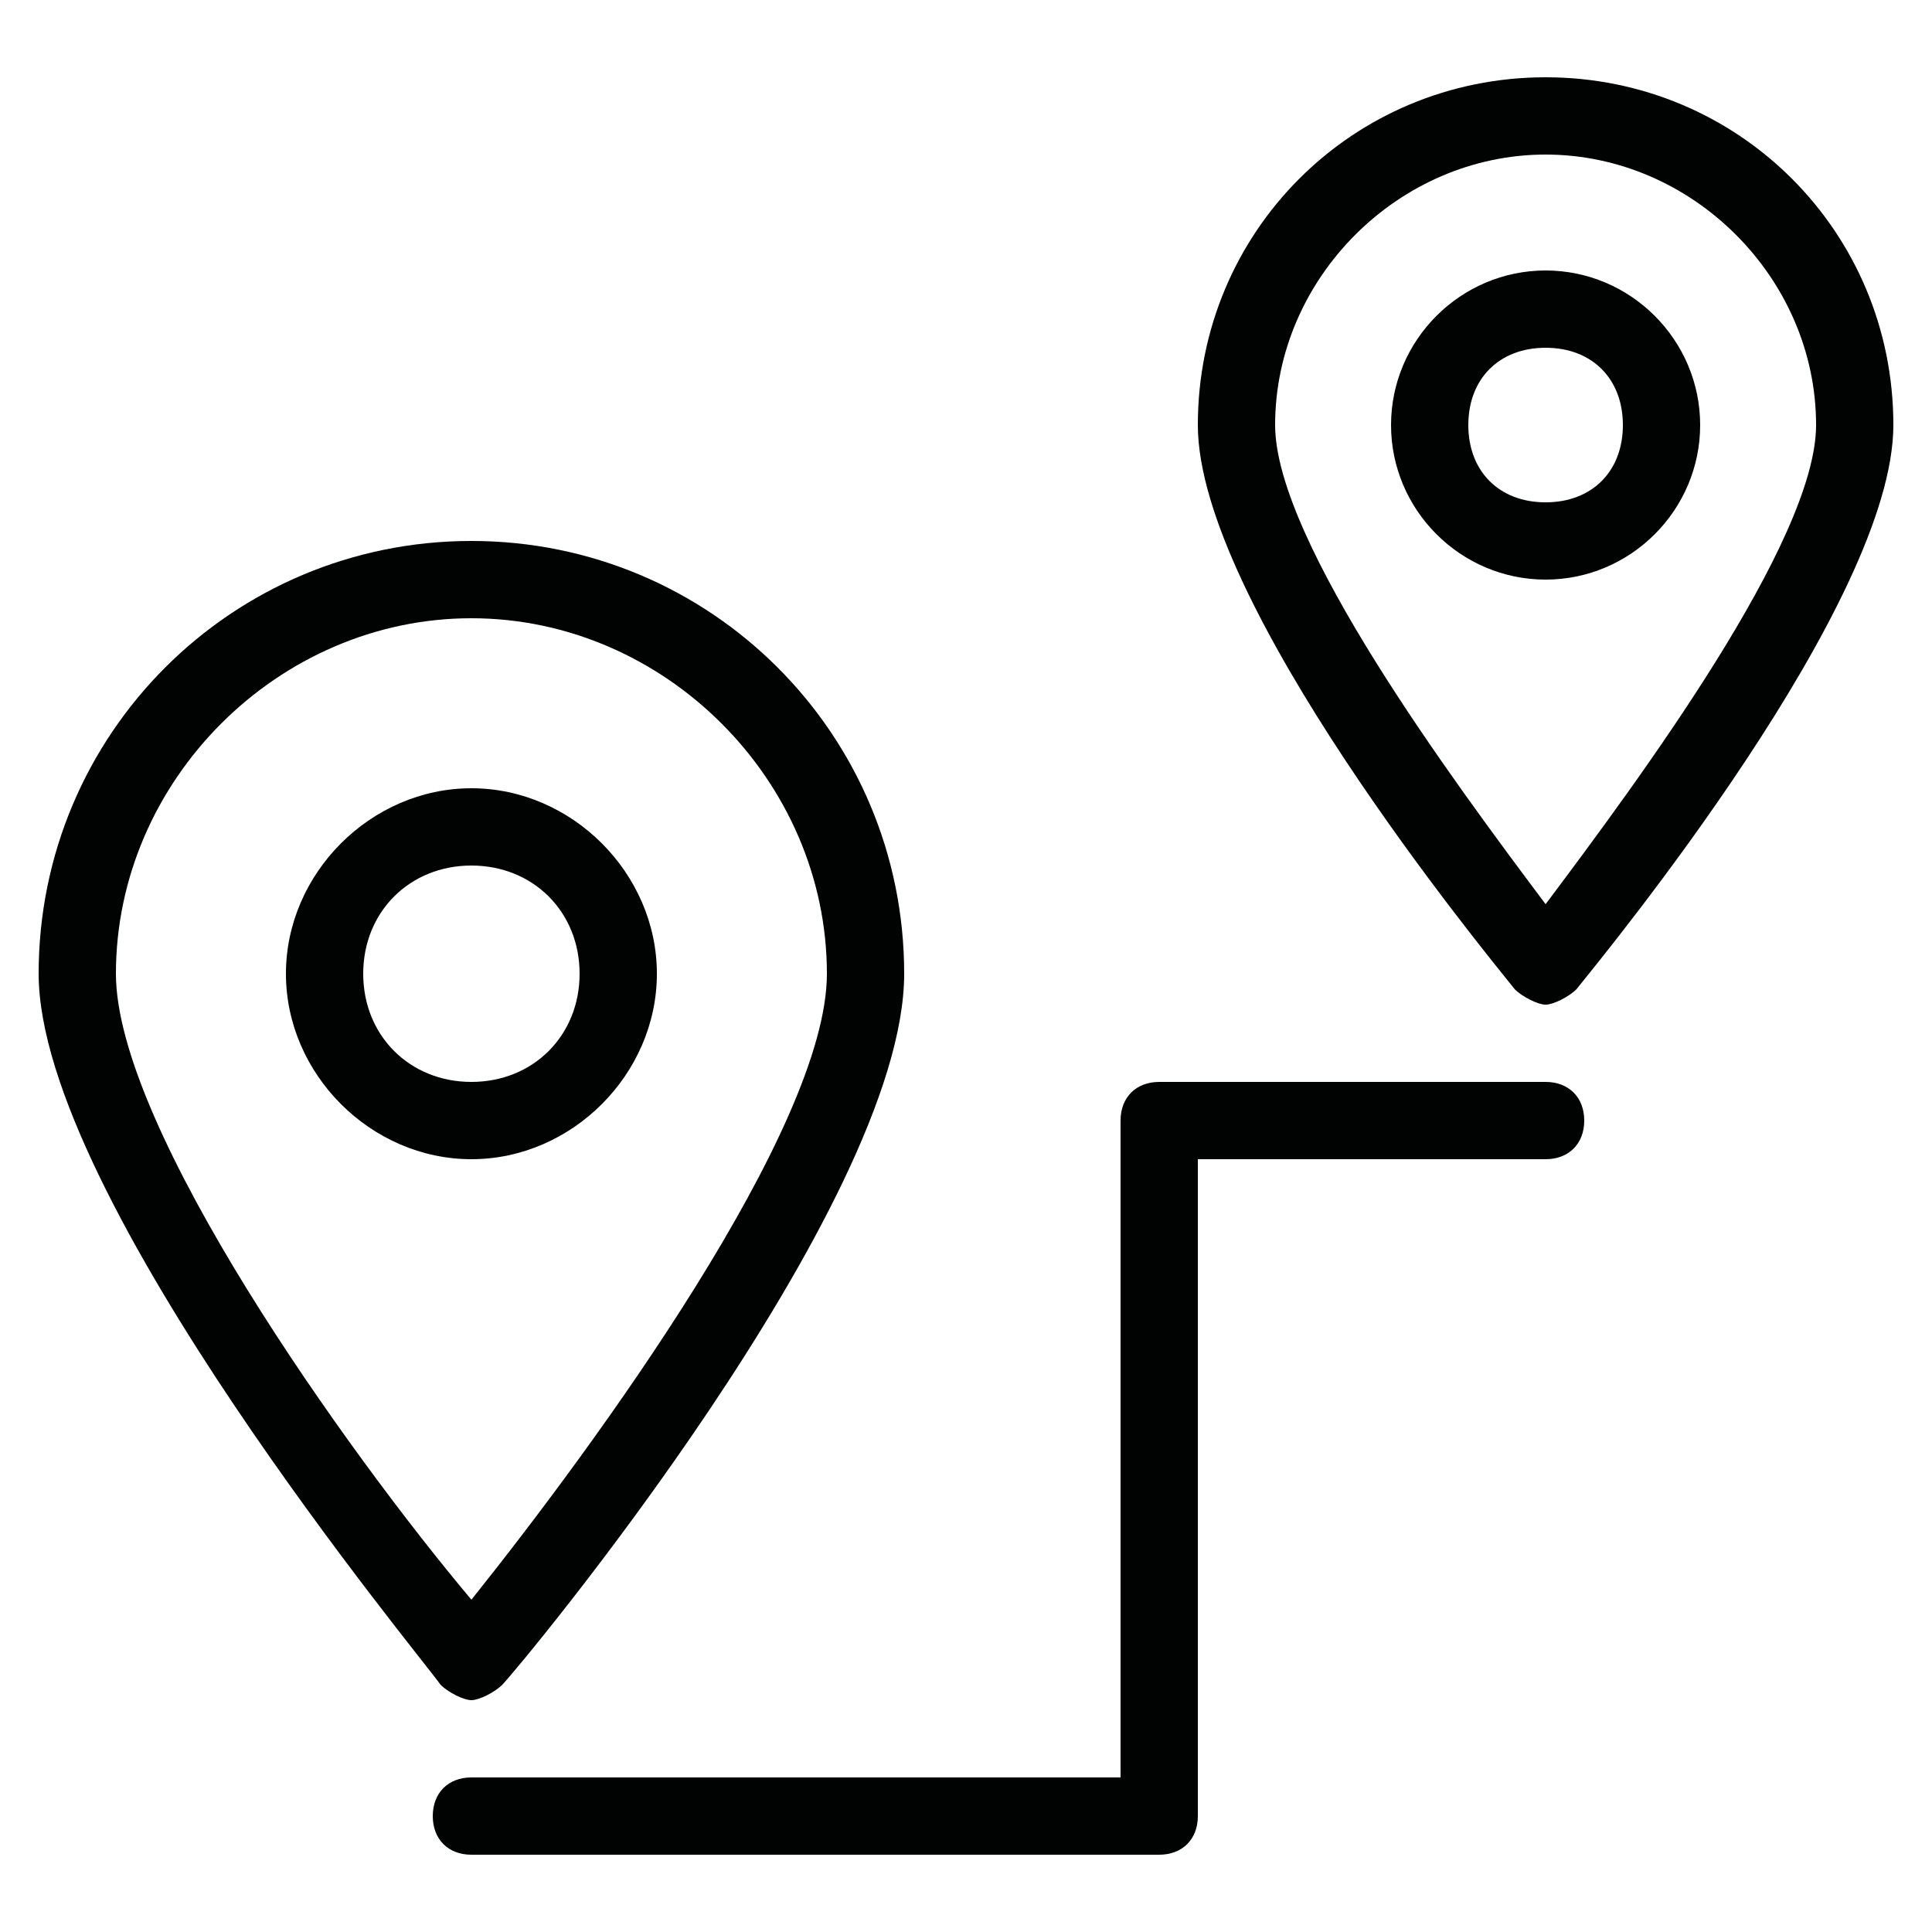
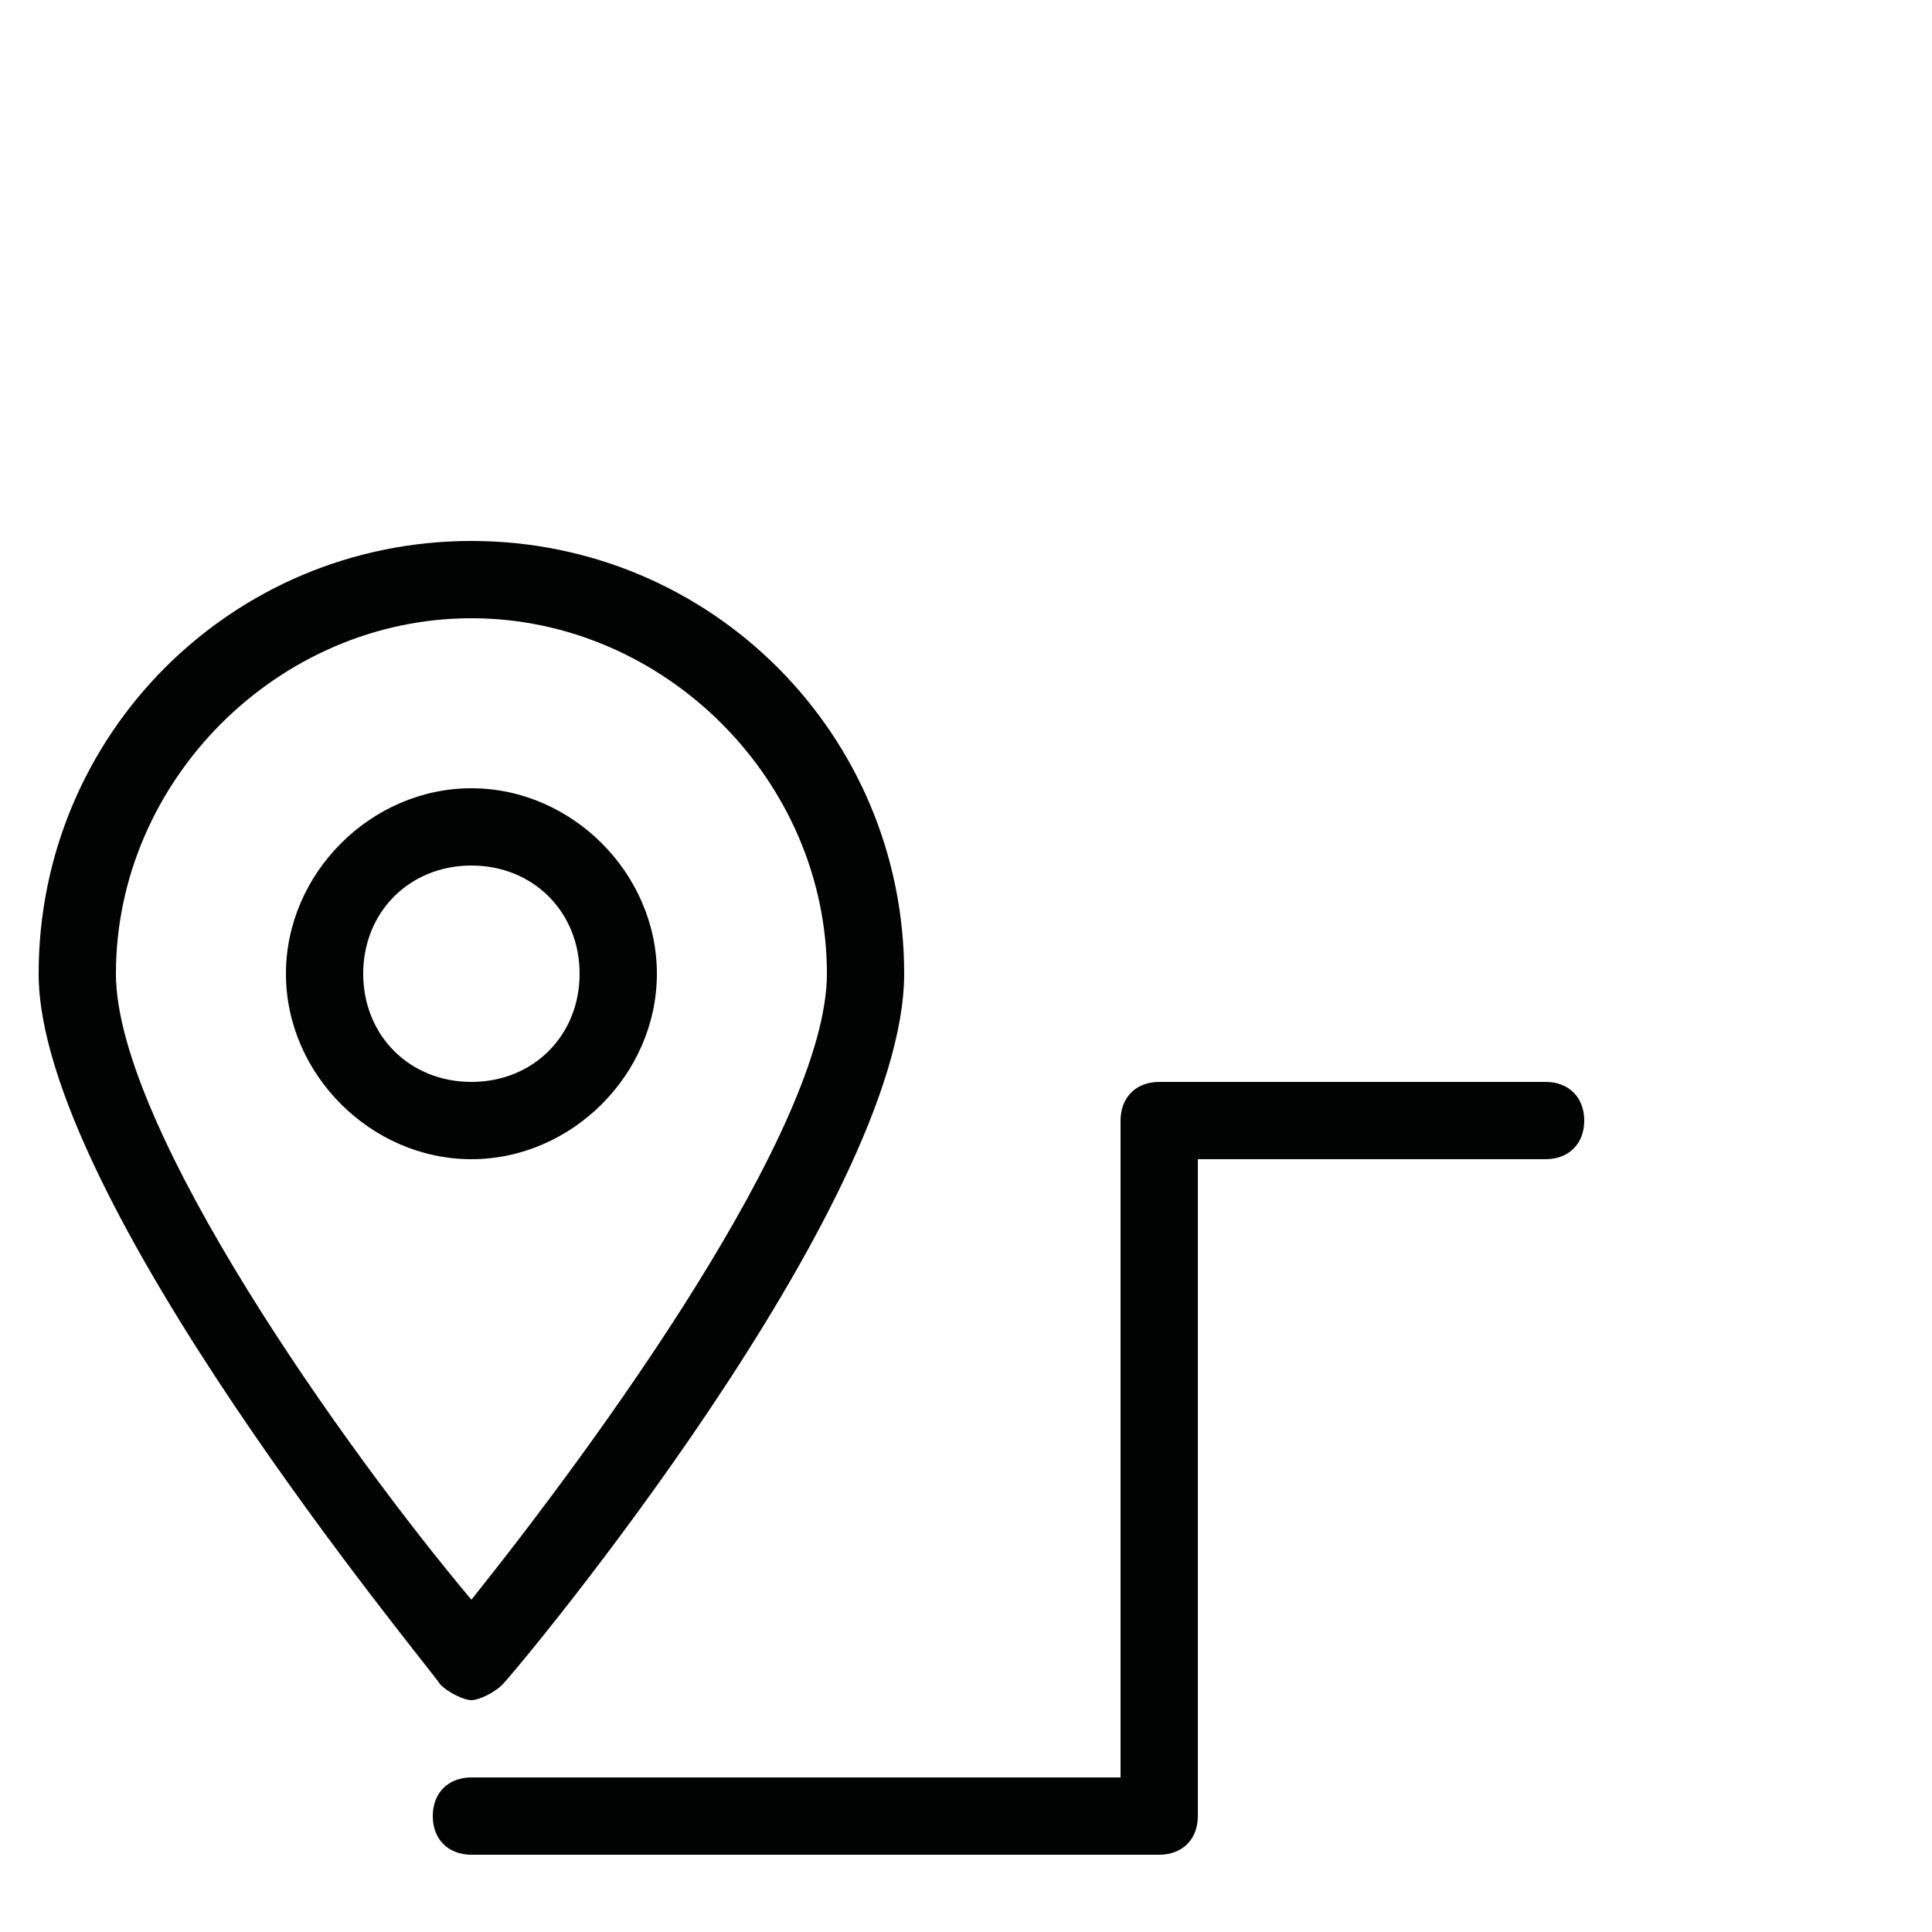
<svg xmlns="http://www.w3.org/2000/svg" version="1.1" id="Layer_1" x="0px" y="0px" viewBox="0 0 25 25" enable-background="new 0 0 25 25" xml:space="preserve">
  <g>
    <g>
      <g>
        <path fill="#010202" d="M6.1,22c-0.1,0-0.3-0.1-0.4-0.2c-0.2-0.3-5.2-6.3-5.2-9.2C0.5,9.5,3,7,6.1,7c3.1,0,5.6,2.5,5.6,5.6     c0,3-5,9-5.2,9.2C6.4,21.9,6.2,22,6.1,22z M6.1,8c-2.5,0-4.6,2.1-4.6,4.6c0,2,3,6.2,4.6,8.1c1.6-2,4.6-6.1,4.6-8.1     C10.7,10.1,8.6,8,6.1,8z" />
      </g>
      <g>
        <path fill="#010202" d="M6.1,15c-1.3,0-2.4-1.1-2.4-2.4s1.1-2.4,2.4-2.4c1.3,0,2.4,1.1,2.4,2.4S7.4,15,6.1,15z M6.1,11.2     c-0.8,0-1.4,0.6-1.4,1.4c0,0.8,0.6,1.4,1.4,1.4c0.8,0,1.4-0.6,1.4-1.4C7.5,11.8,6.9,11.2,6.1,11.2z" />
      </g>
    </g>
    <g>
      <path fill="#010202" d="M15,24H6.1c-0.3,0-0.5-0.2-0.5-0.5S5.8,23,6.1,23h8.4v-8.5c0-0.3,0.2-0.5,0.5-0.5h5c0.3,0,0.5,0.2,0.5,0.5    S20.3,15,20,15h-4.5v8.5C15.5,23.8,15.3,24,15,24z" />
    </g>
    <g>
      <g>
-         <path fill="#010202" d="M20,13c-0.1,0-0.3-0.1-0.4-0.2c-0.4-0.5-4.1-5-4.1-7.3C15.5,3,17.5,1,20,1s4.5,2,4.5,4.5     c0,2.3-3.7,6.8-4.1,7.3C20.3,12.9,20.1,13,20,13z M20,2c-1.9,0-3.5,1.6-3.5,3.5c0,1.5,2.3,4.6,3.5,6.2c1.2-1.6,3.5-4.7,3.5-6.2     C23.5,3.6,21.9,2,20,2z" />
-       </g>
+         </g>
      <g>
-         <path fill="#010202" d="M20,7.5c-1.1,0-2-0.9-2-2s0.9-2,2-2s2,0.9,2,2S21.1,7.5,20,7.5z M20,4.5c-0.6,0-1,0.4-1,1s0.4,1,1,1     s1-0.4,1-1S20.6,4.5,20,4.5z" />
-       </g>
+         </g>
    </g>
  </g>
</svg>